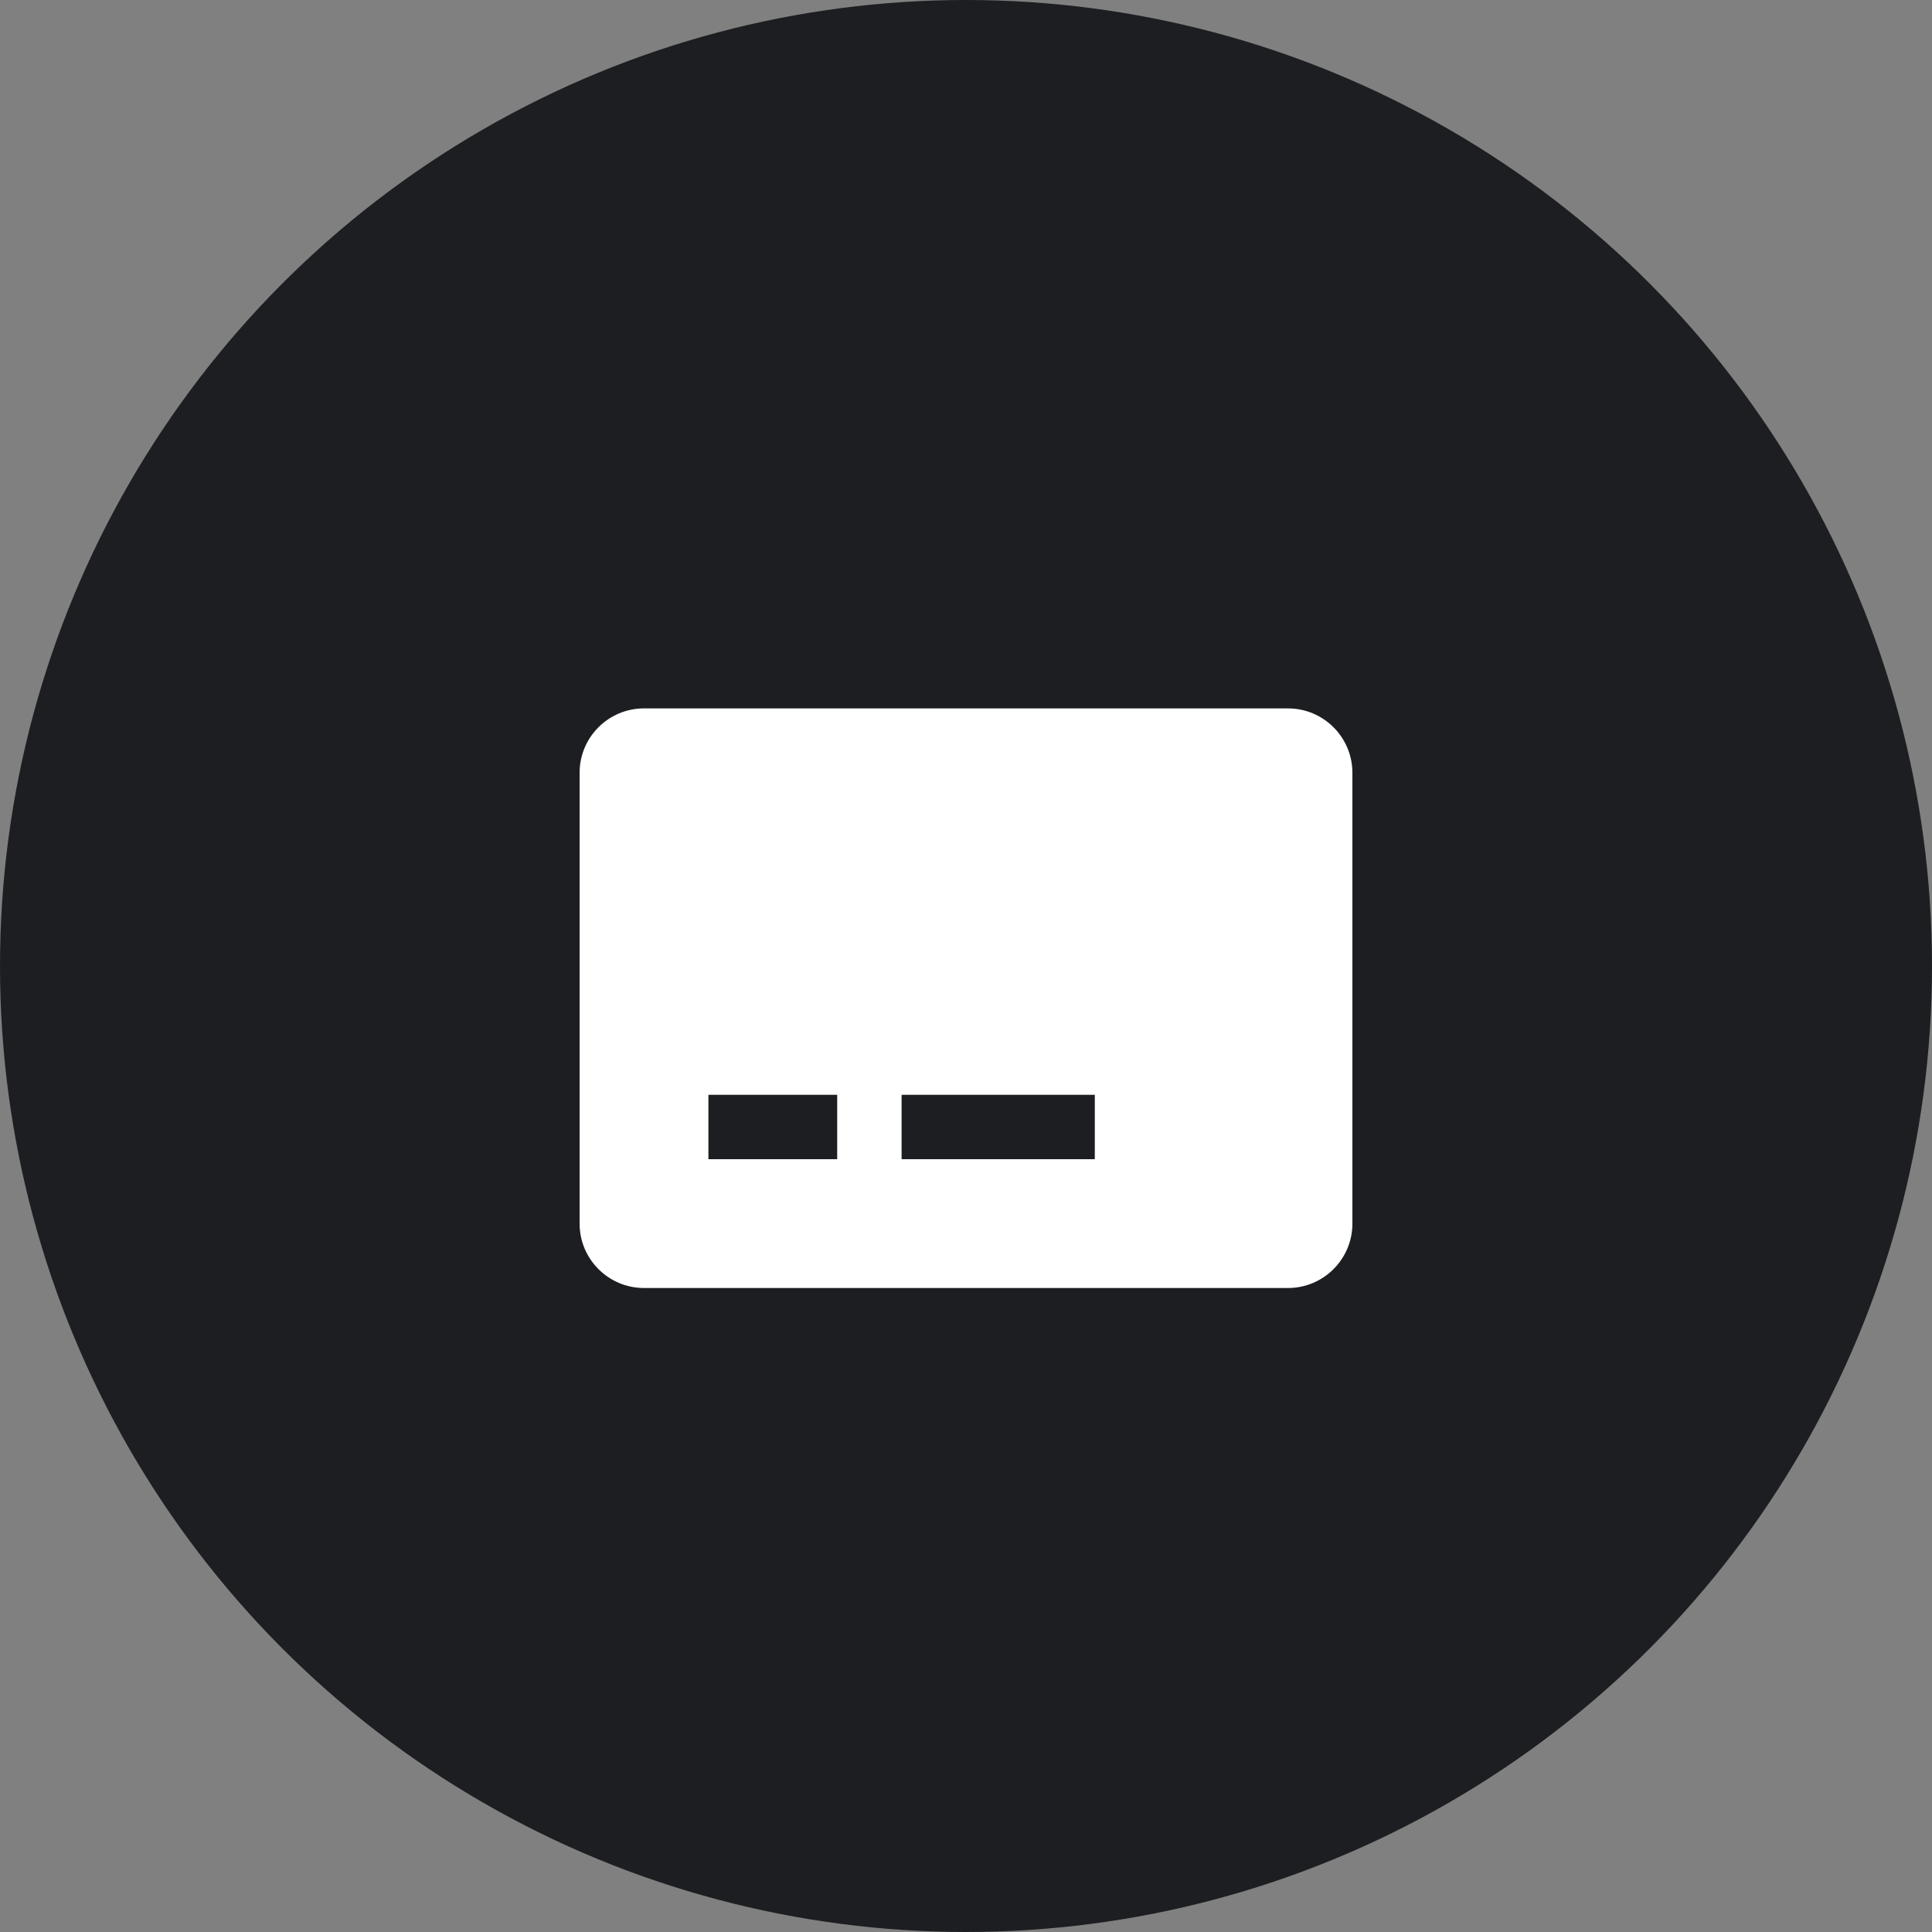
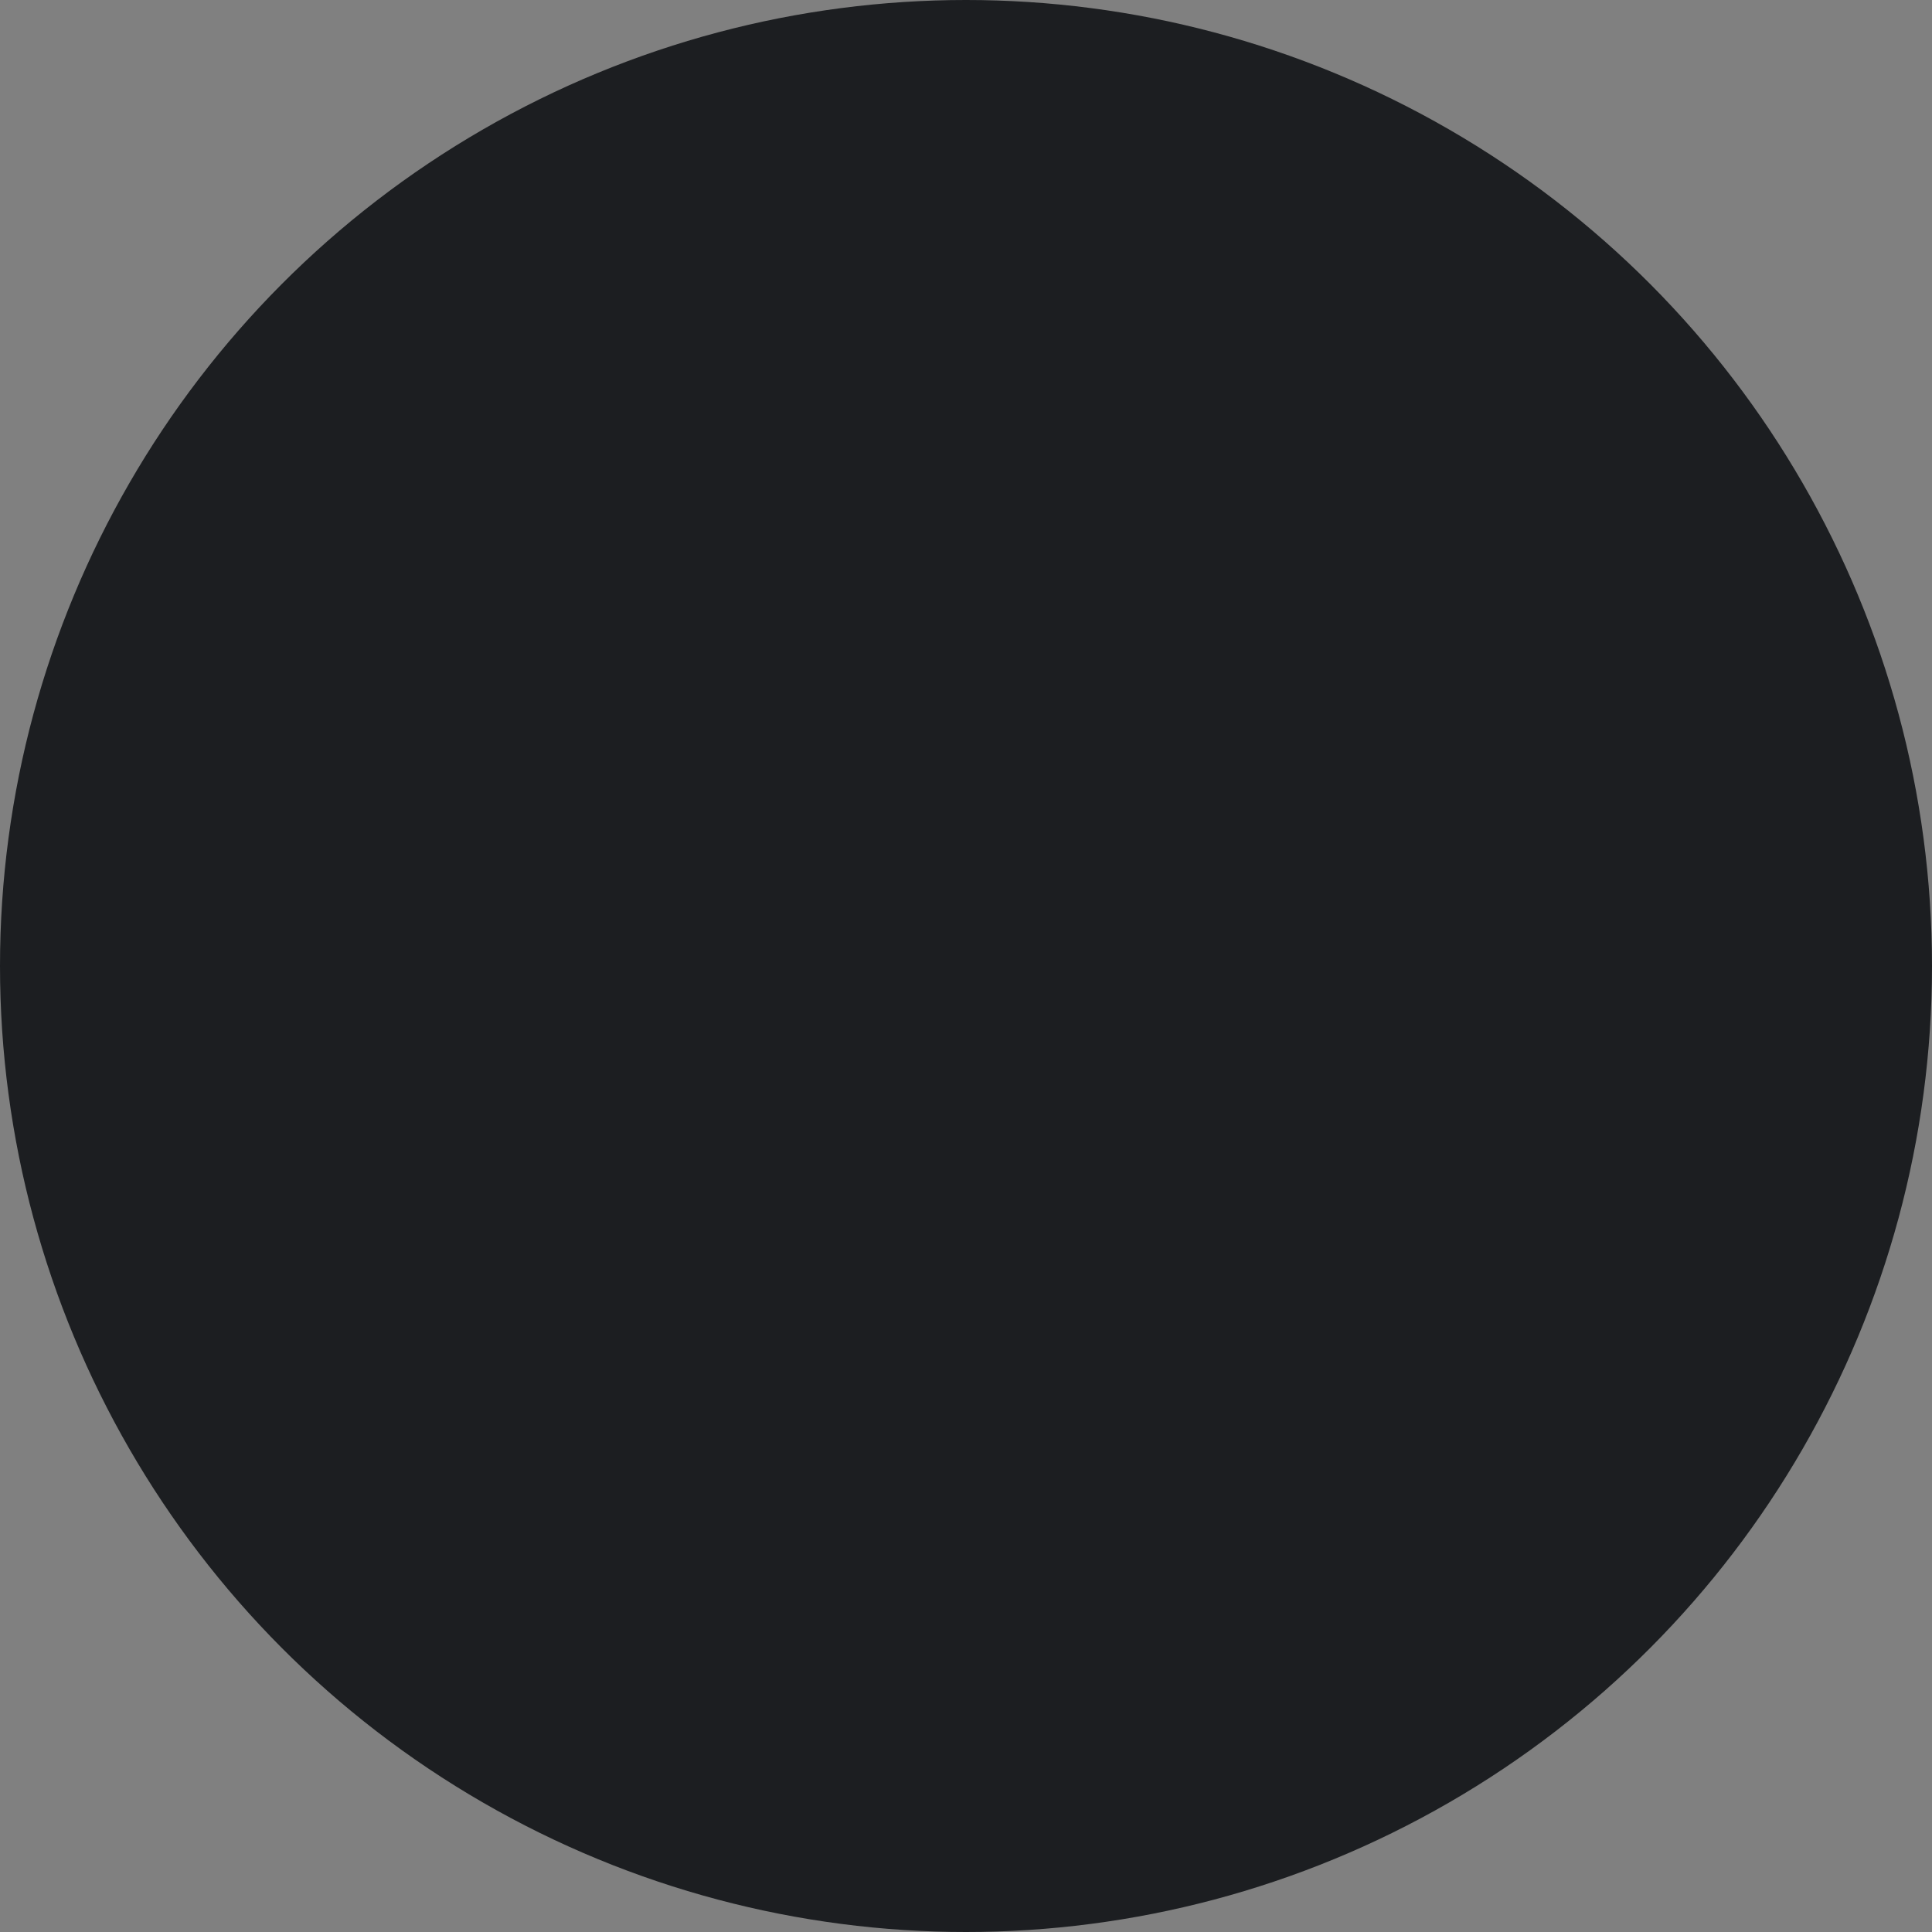
<svg xmlns="http://www.w3.org/2000/svg" width="60" height="60" viewBox="0 0 60 60" fill="none">
  <rect x="0" y="0" width="60" height="60" fill="#808080" stroke="none" />
  <circle cx="30" cy="30" r="30" fill="#1C1E21" />
-   <path d="M40 22H20C18.896 22 18 22.896 18 24V38C18 39.103 18.896 40 20 40H40C41.103 40 42 39.103 42 38V24C42 22.896 41.103 22 40 22ZM26 36H22V34H26V36ZM34 36H28V34H34V36Z" fill="white" />
</svg>